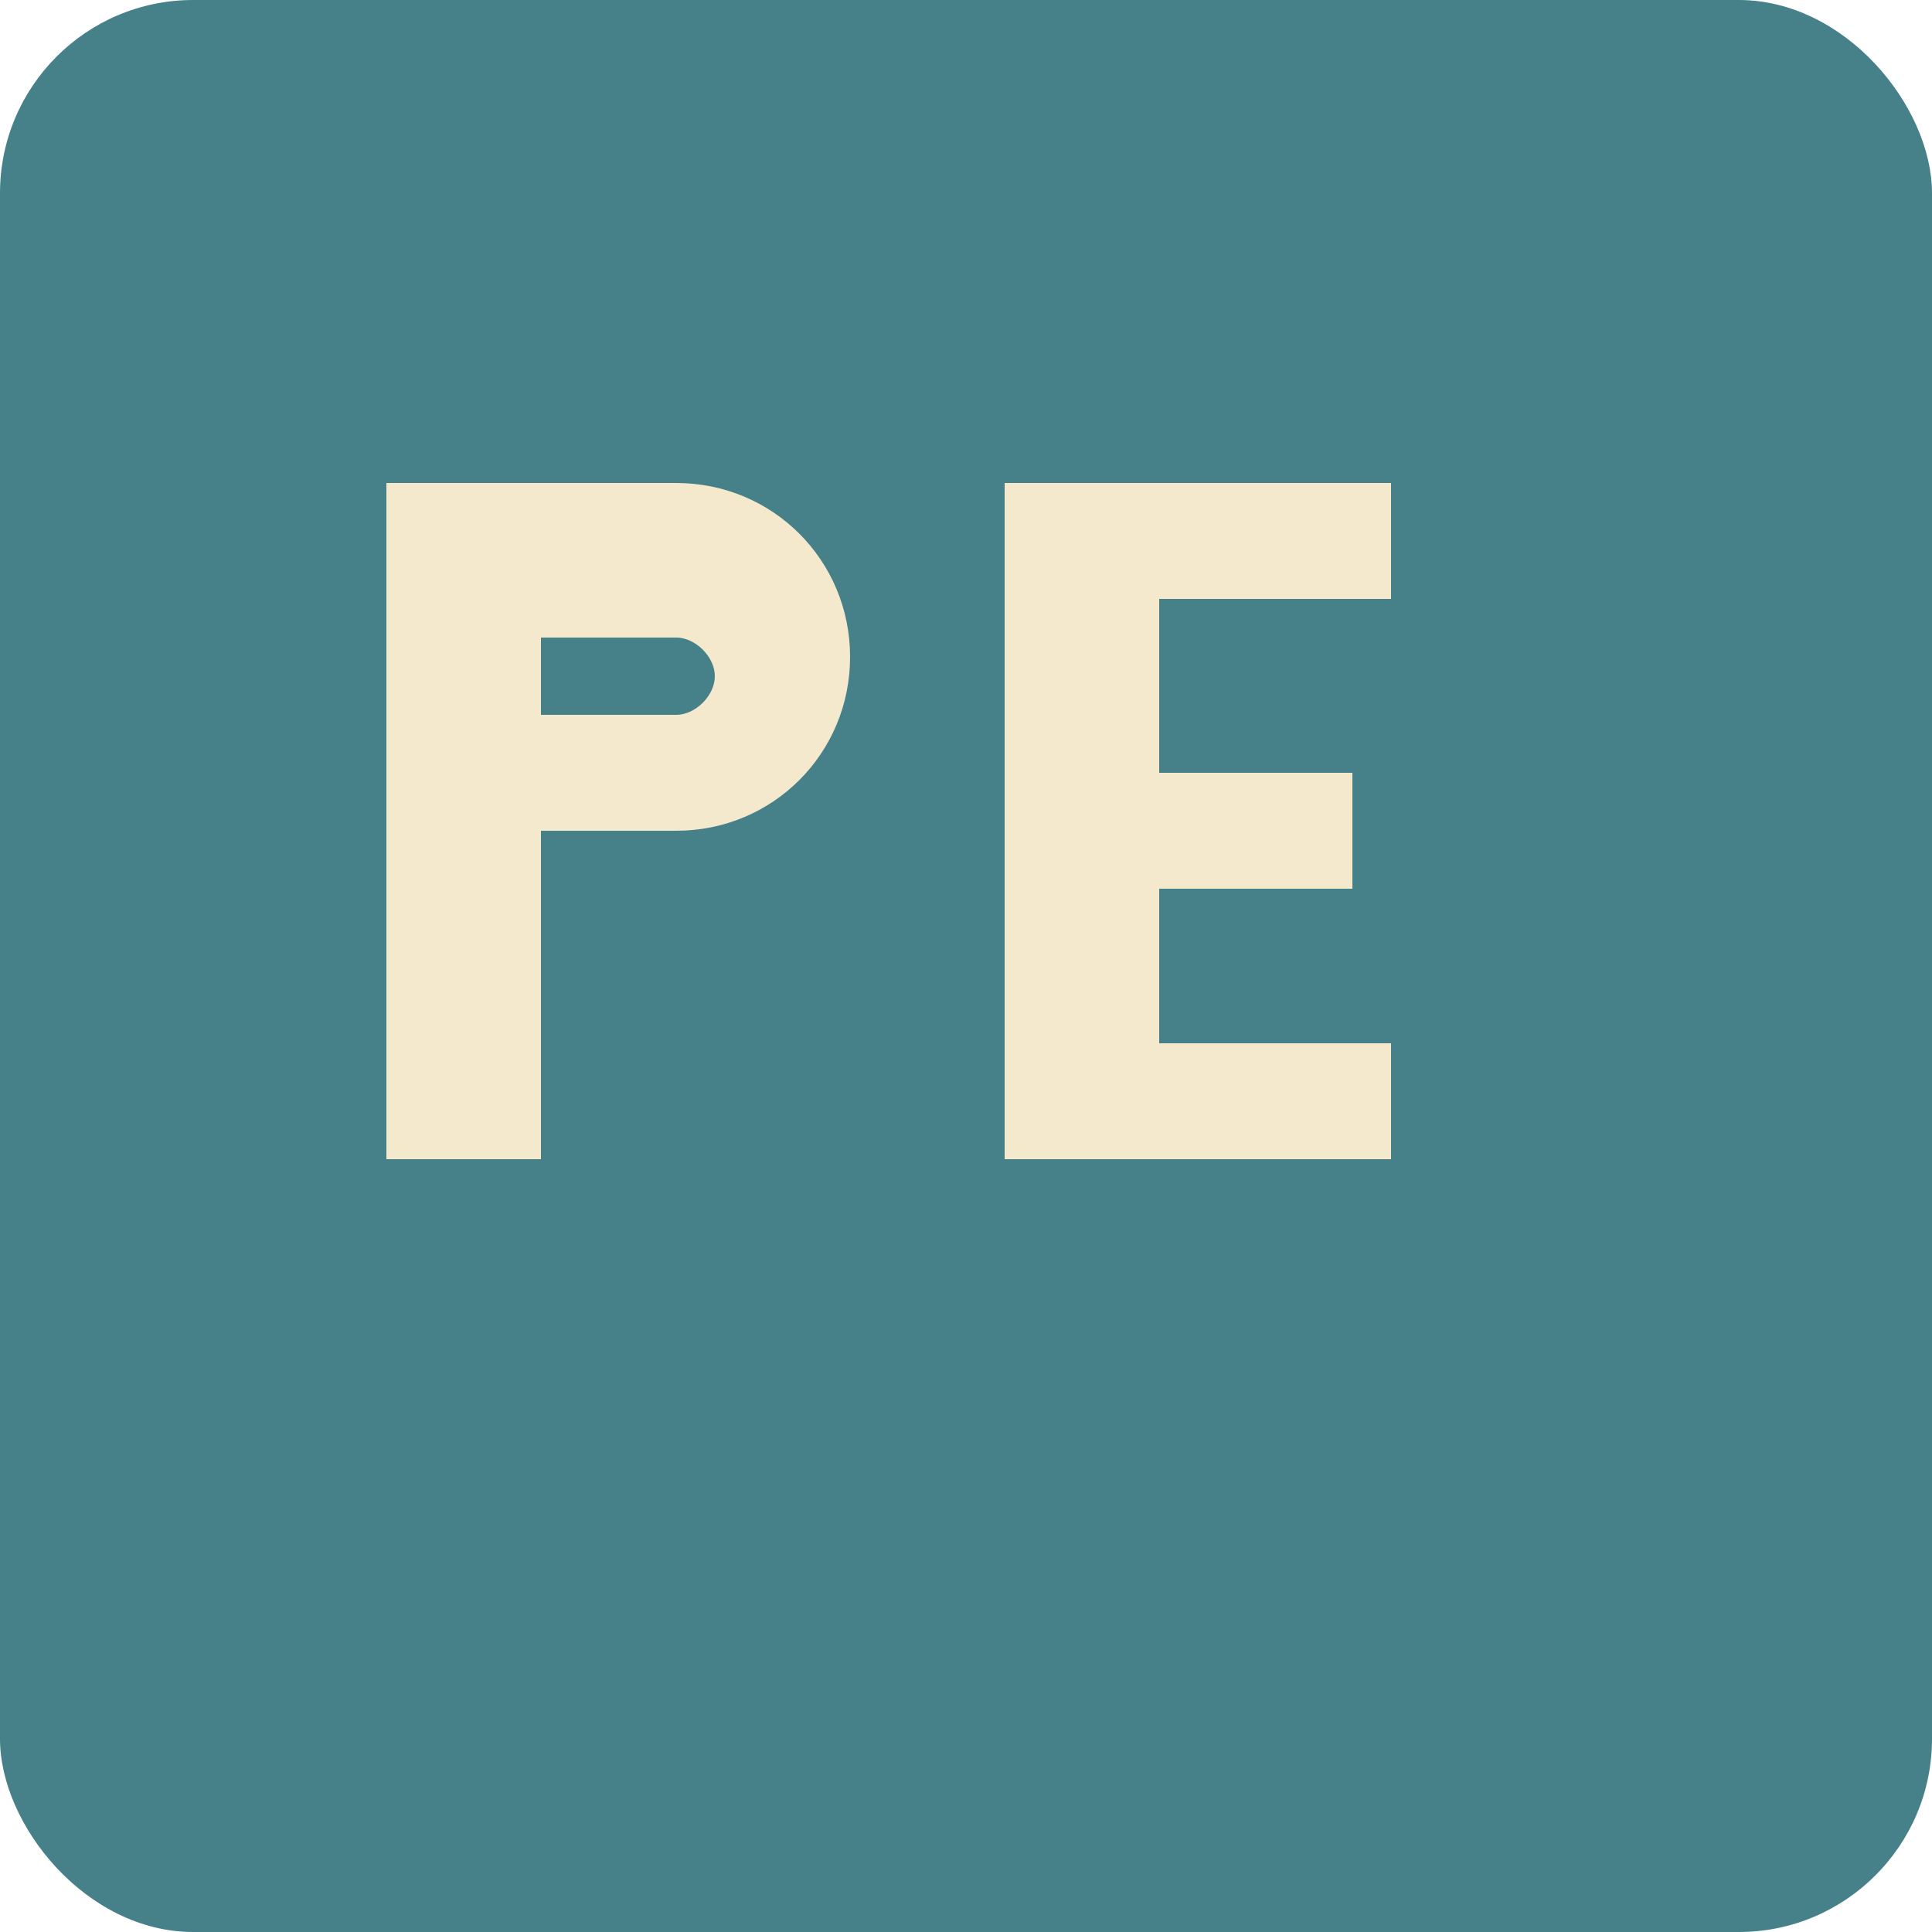
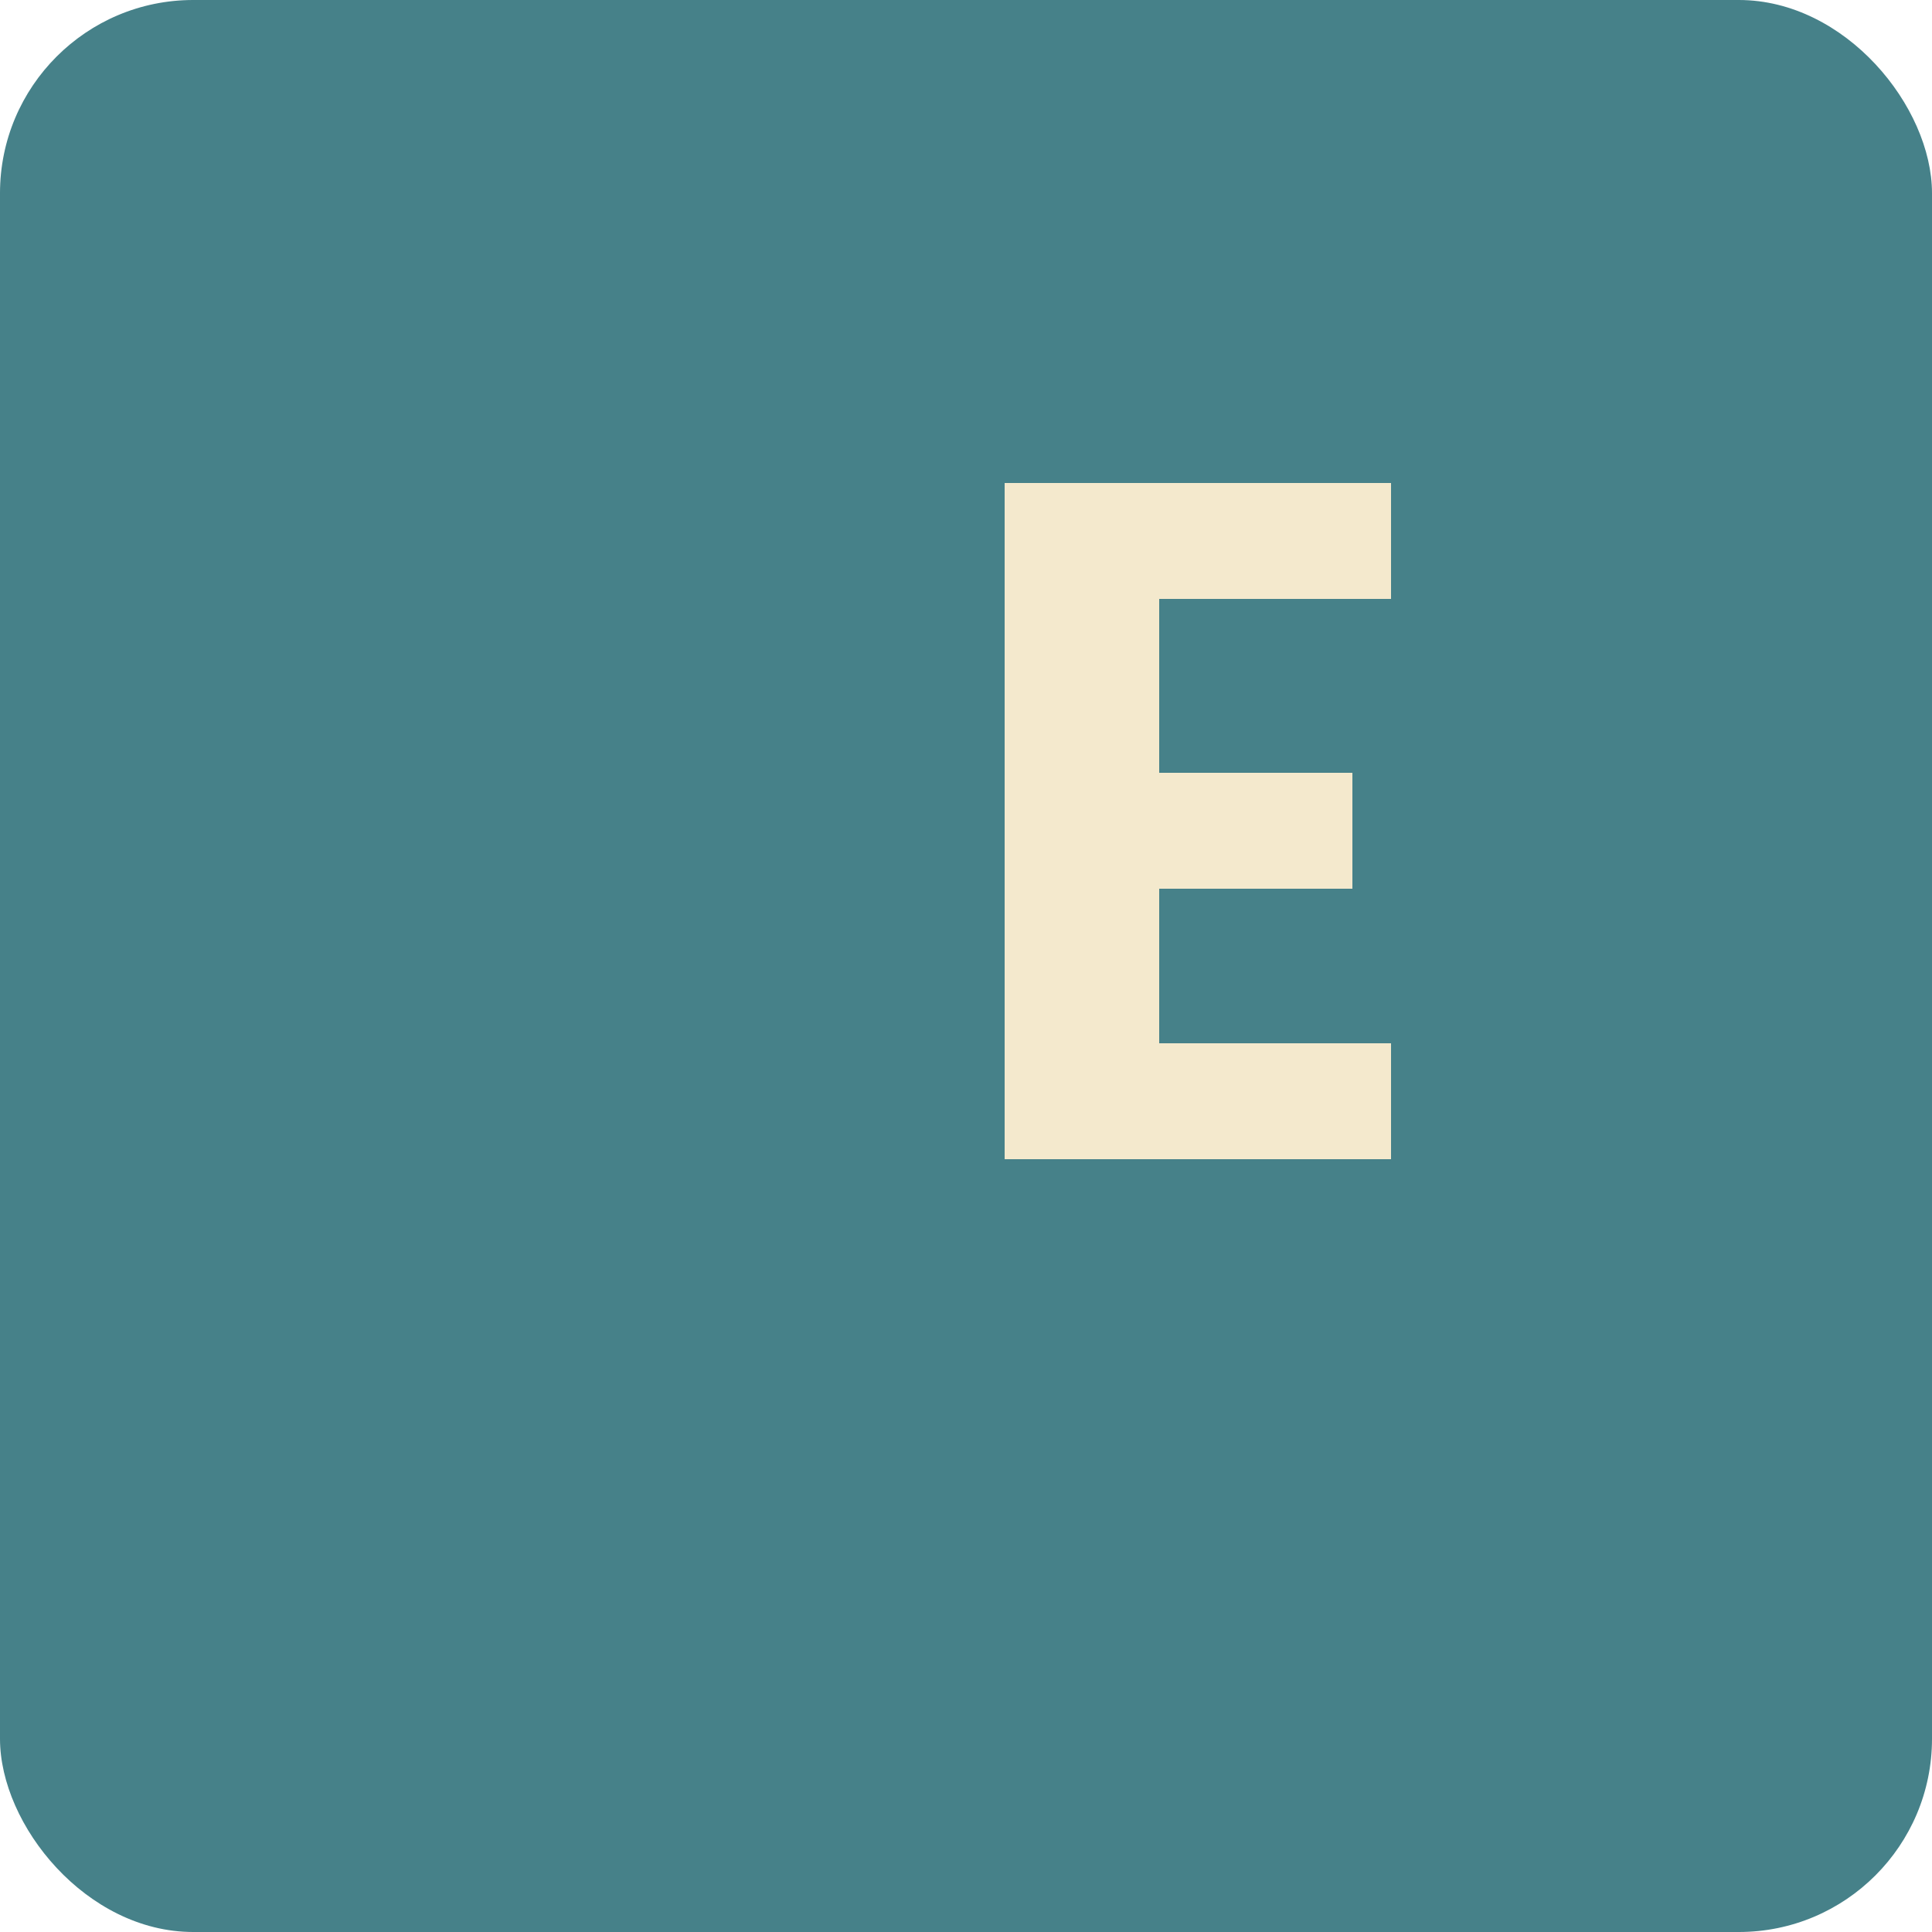
<svg xmlns="http://www.w3.org/2000/svg" viewBox="0 0 100 100">
  <rect width="100" height="100" fill="#468189" rx="10" />
  <g fill="#F4E9CD">
-     <path d="M20 25h15c5 0 9 4 9 9s-4 9-9 9H28v17h-8V25zm8 12h7c1 0 2-1 2-2s-1-2-2-2h-7v4z" />
    <path d="M52 25h20v6H60v9h10v6H60v8h12v6H52V25z" />
  </g>
</svg>